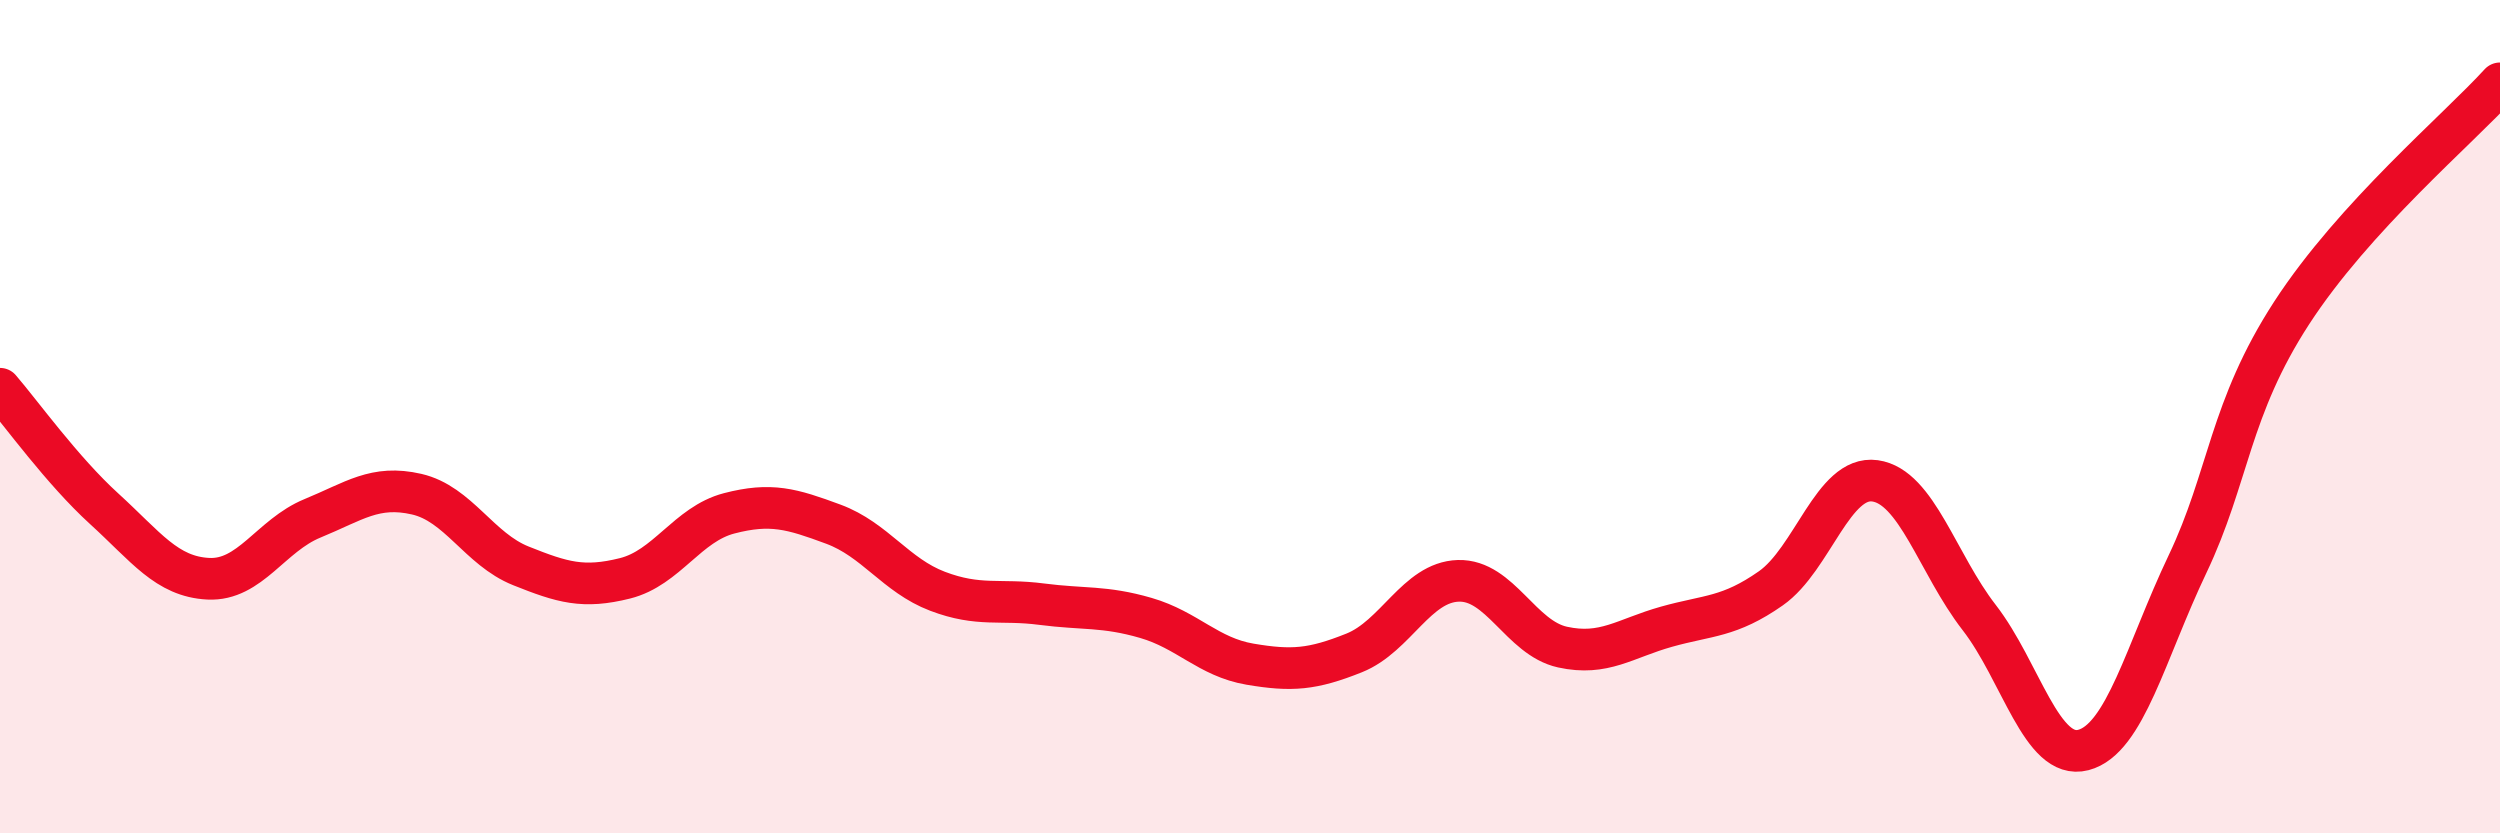
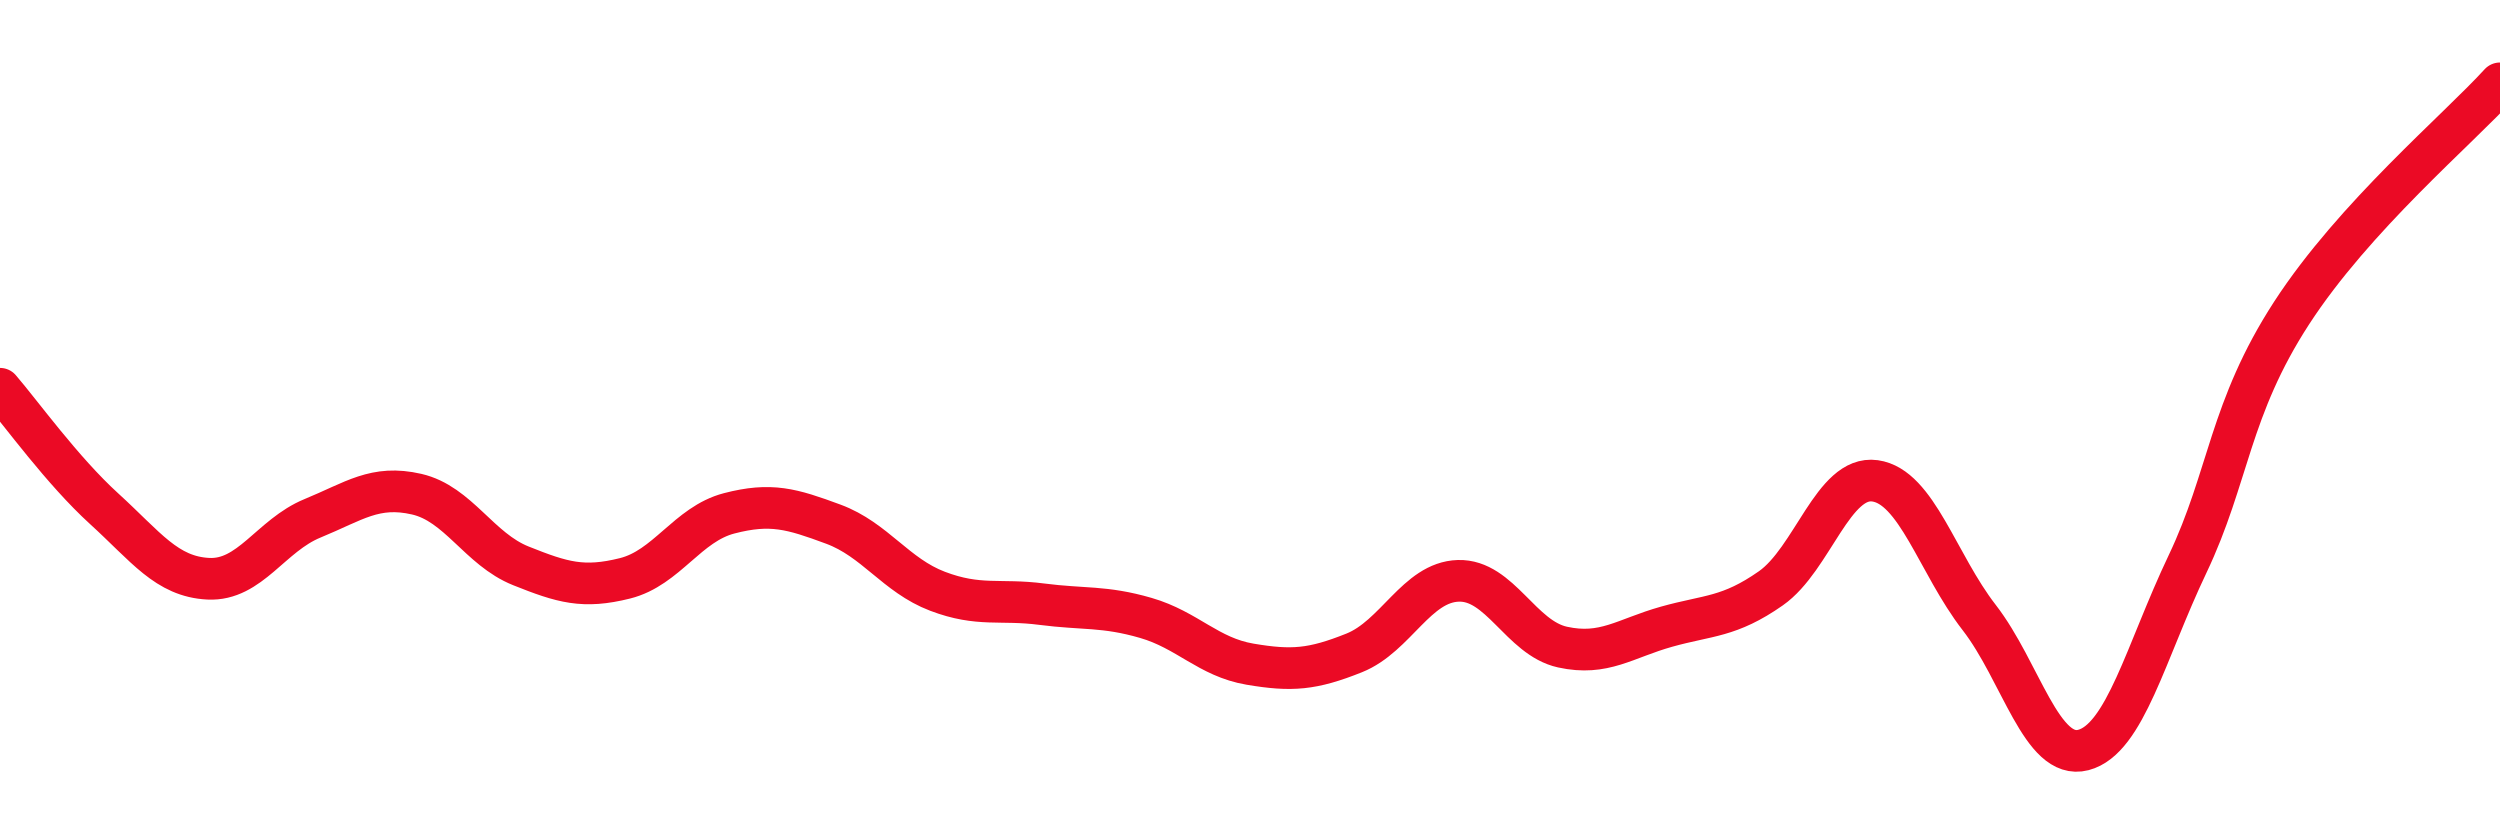
<svg xmlns="http://www.w3.org/2000/svg" width="60" height="20" viewBox="0 0 60 20">
-   <path d="M 0,9.33 C 0.5,9.91 1.5,11.3 2.5,12.21 C 3.5,13.12 4,13.84 5,13.89 C 6,13.94 6.5,12.85 7.5,12.44 C 8.5,12.03 9,11.63 10,11.86 C 11,12.09 11.5,13.18 12.5,13.58 C 13.5,13.98 14,14.13 15,13.88 C 16,13.63 16.5,12.58 17.5,12.32 C 18.5,12.06 19,12.21 20,12.58 C 21,12.95 21.5,13.81 22.5,14.19 C 23.5,14.57 24,14.37 25,14.5 C 26,14.63 26.5,14.54 27.5,14.83 C 28.5,15.12 29,15.77 30,15.94 C 31,16.11 31.5,16.07 32.5,15.67 C 33.5,15.27 34,13.97 35,13.94 C 36,13.91 36.5,15.31 37.5,15.53 C 38.5,15.75 39,15.32 40,15.04 C 41,14.76 41.5,14.82 42.5,14.12 C 43.5,13.42 44,11.4 45,11.54 C 46,11.68 46.5,13.53 47.5,14.82 C 48.5,16.11 49,18.26 50,18 C 51,17.74 51.5,15.64 52.5,13.54 C 53.5,11.44 53.5,9.82 55,7.51 C 56.5,5.2 59,3.1 60,2L60 20L0 20Z" fill="#EB0A25" opacity="0.1" stroke-linecap="round" stroke-linejoin="round" />
  <path d="M 0,9.33 C 0.5,9.91 1.5,11.3 2.5,12.21 C 3.5,13.12 4,13.84 5,13.89 C 6,13.94 6.5,12.85 7.5,12.44 C 8.5,12.03 9,11.63 10,11.86 C 11,12.09 11.5,13.18 12.5,13.58 C 13.5,13.98 14,14.13 15,13.88 C 16,13.63 16.5,12.58 17.5,12.32 C 18.5,12.06 19,12.21 20,12.58 C 21,12.95 21.5,13.81 22.5,14.19 C 23.5,14.57 24,14.37 25,14.5 C 26,14.63 26.5,14.54 27.5,14.83 C 28.5,15.12 29,15.77 30,15.94 C 31,16.11 31.5,16.07 32.5,15.67 C 33.5,15.27 34,13.97 35,13.94 C 36,13.91 36.5,15.31 37.5,15.53 C 38.5,15.75 39,15.32 40,15.04 C 41,14.76 41.5,14.82 42.5,14.12 C 43.5,13.42 44,11.4 45,11.54 C 46,11.68 46.5,13.53 47.5,14.82 C 48.5,16.11 49,18.26 50,18 C 51,17.74 51.5,15.64 52.5,13.54 C 53.5,11.44 53.5,9.82 55,7.51 C 56.5,5.2 59,3.1 60,2" stroke="#EB0A25" stroke-width="1" fill="none" stroke-linecap="round" stroke-linejoin="round" />
</svg>